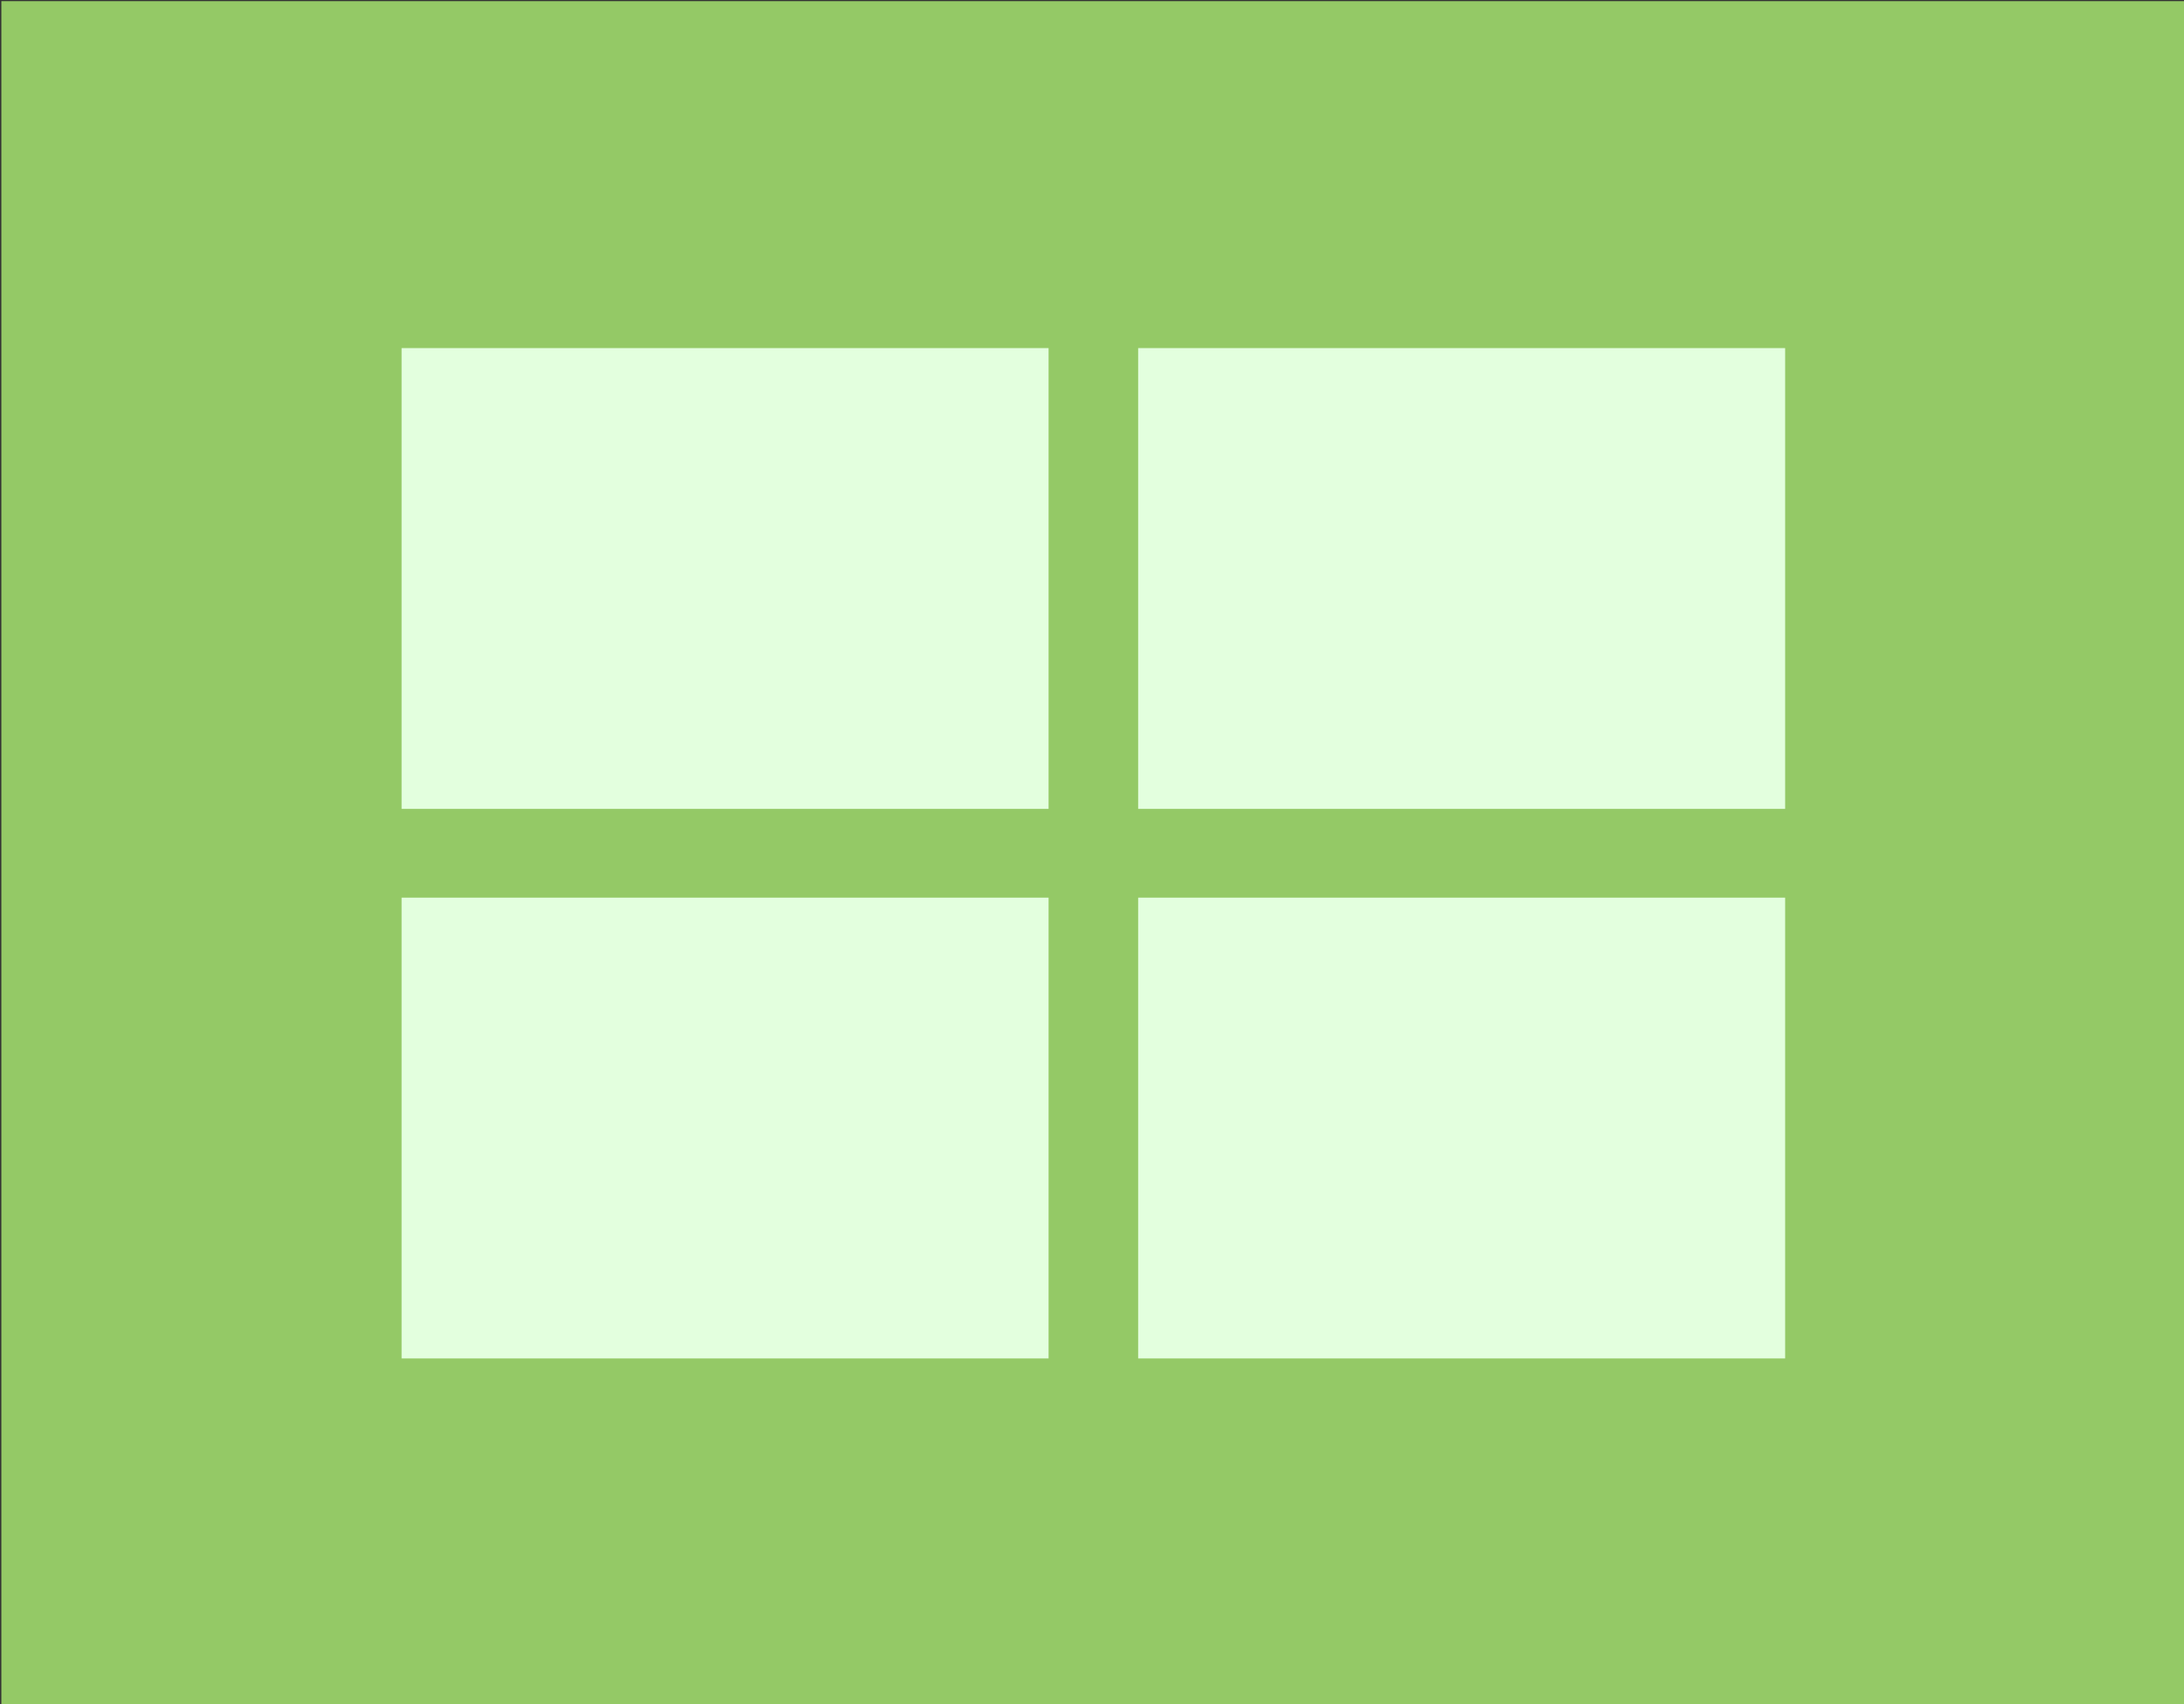
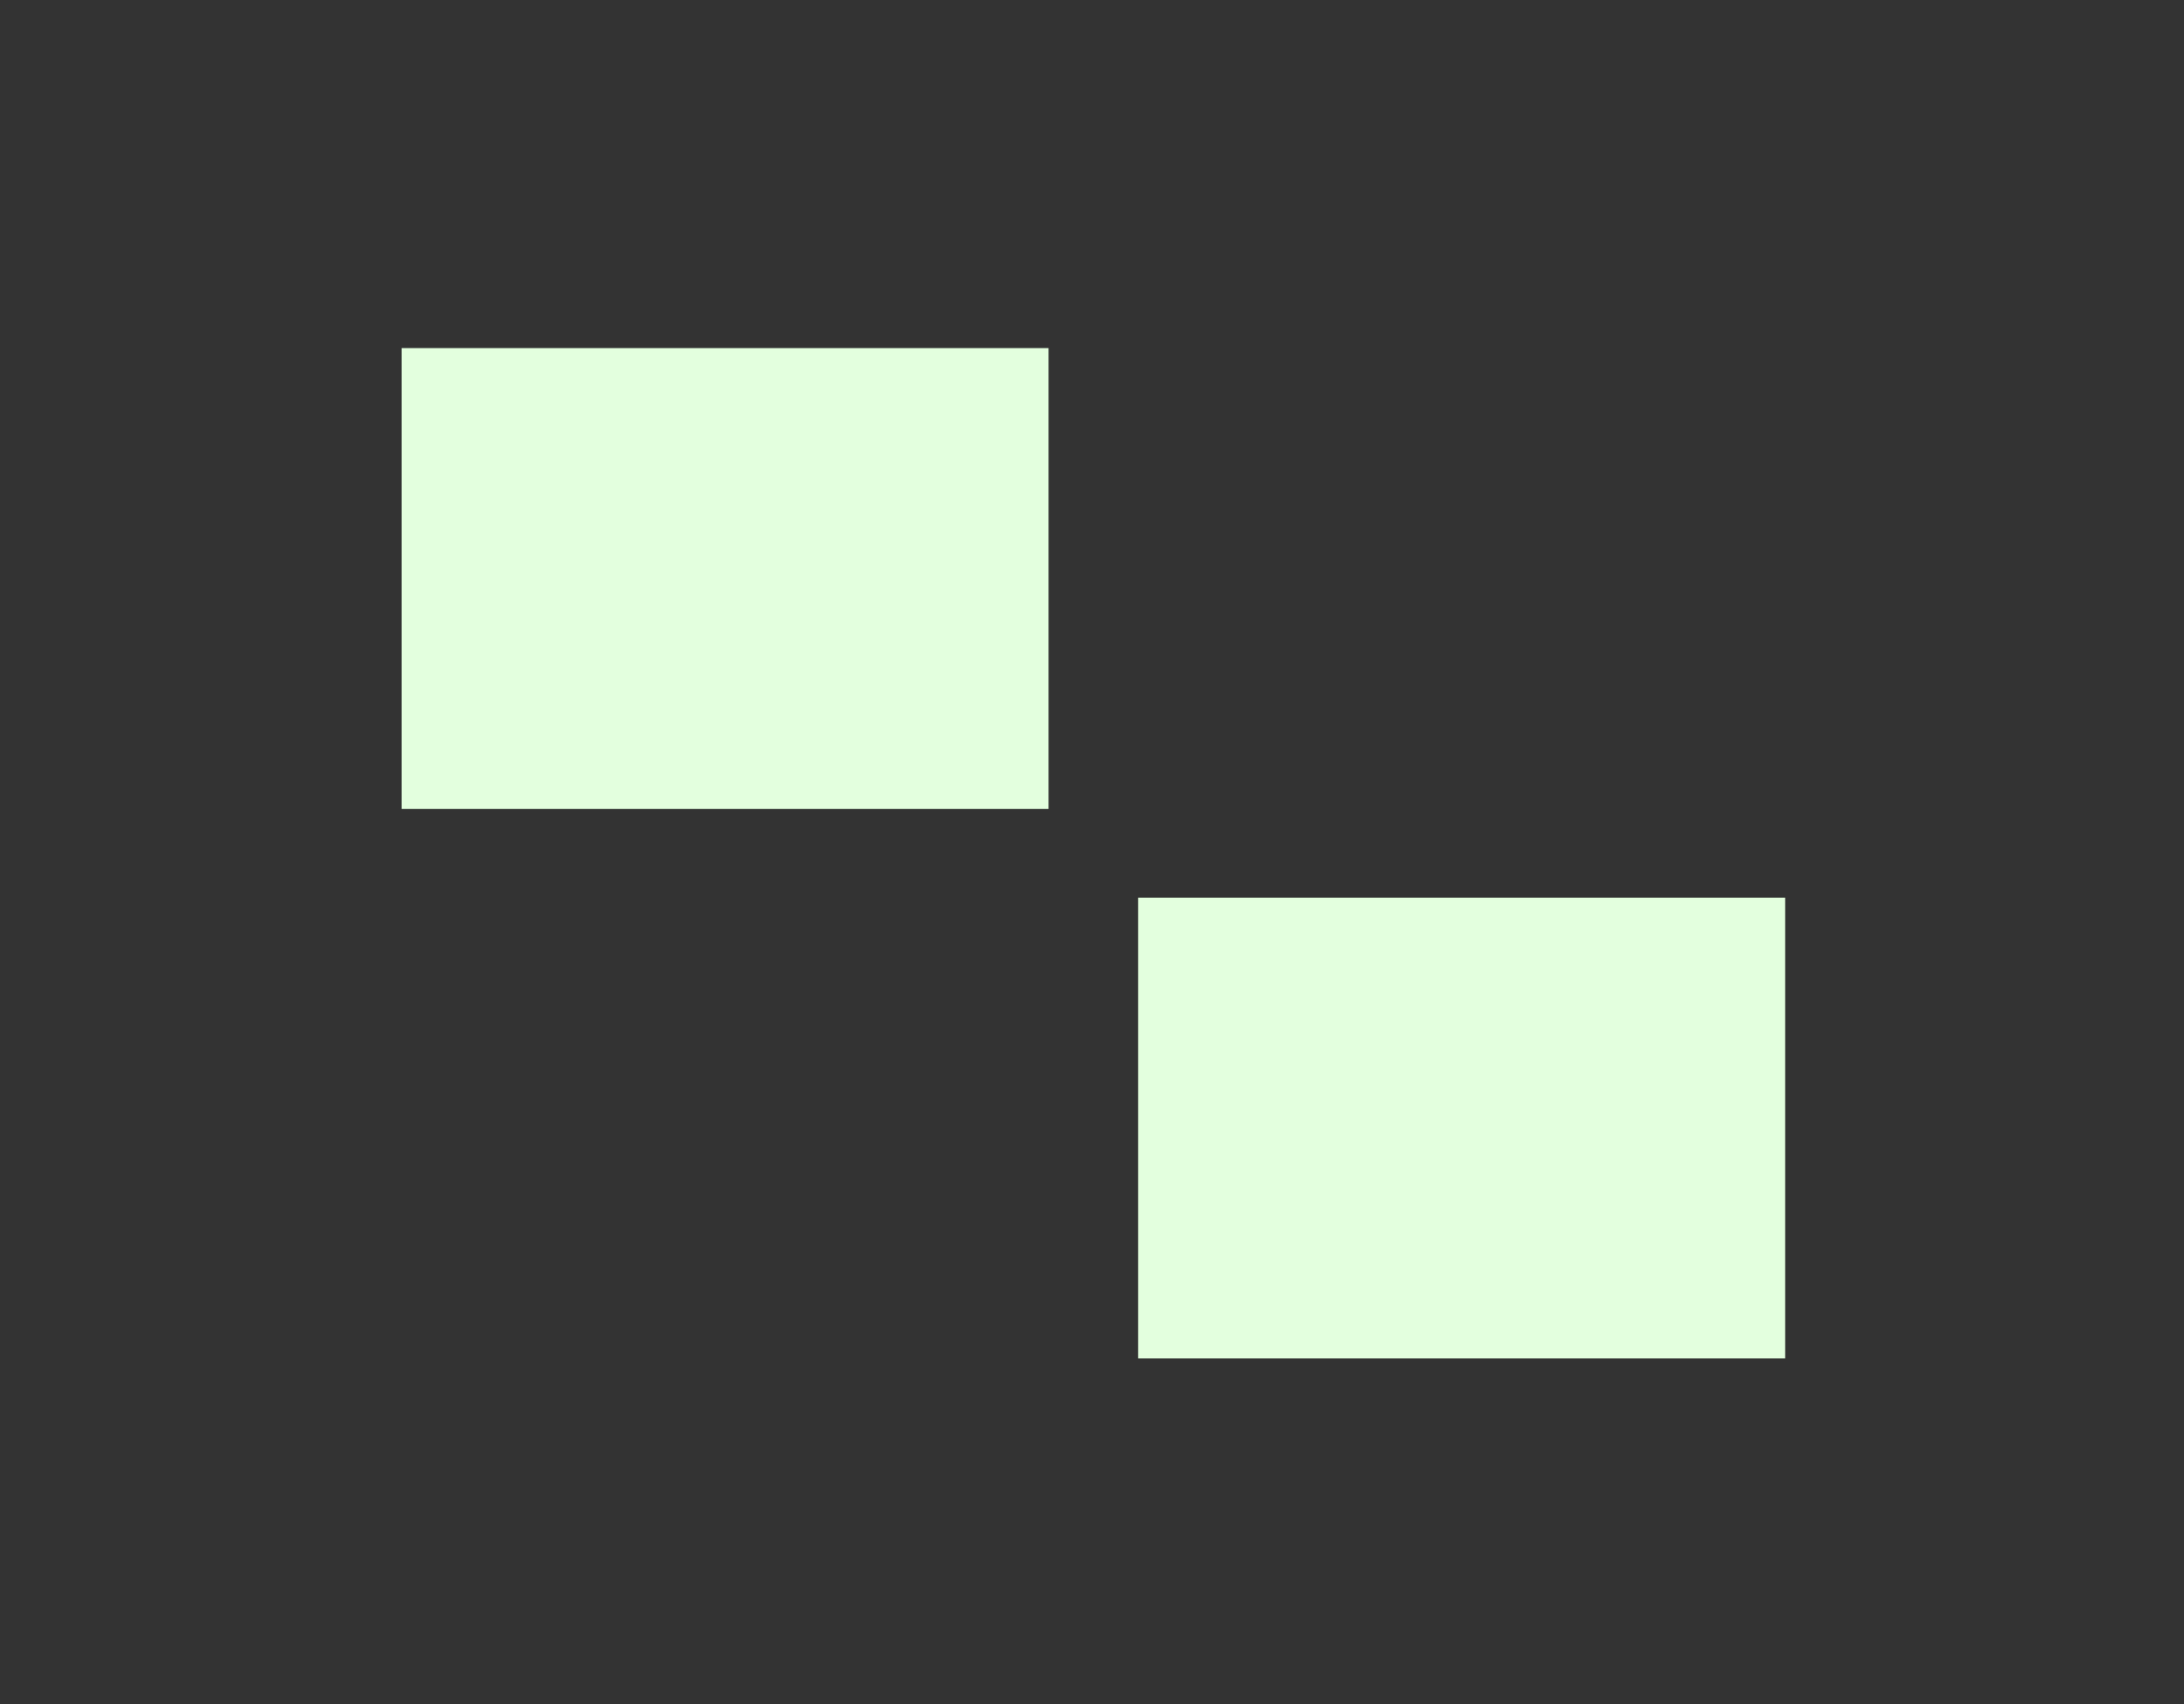
<svg xmlns="http://www.w3.org/2000/svg" viewBox="0 0 630.47 492.09">
  <rect x="0" y="0" width="630.47" height="492.09" fill="#333333" stroke="none" />
  <title>flow</title>
-   <rect x="0.39" y="0.33" width="630.47" height="492.09" style="fill:#94c966" />
  <rect x="115.93" y="100.51" width="186.77" height="133.05" style="fill:#e3ffde" />
-   <rect x="328.56" y="100.51" width="186.77" height="133.05" style="fill:#e3ffde" />
-   <rect x="115.93" y="259.19" width="186.77" height="133.05" style="fill:#e3ffde" />
  <rect x="328.56" y="259.19" width="186.77" height="133.05" style="fill:#e3ffde" />
</svg>